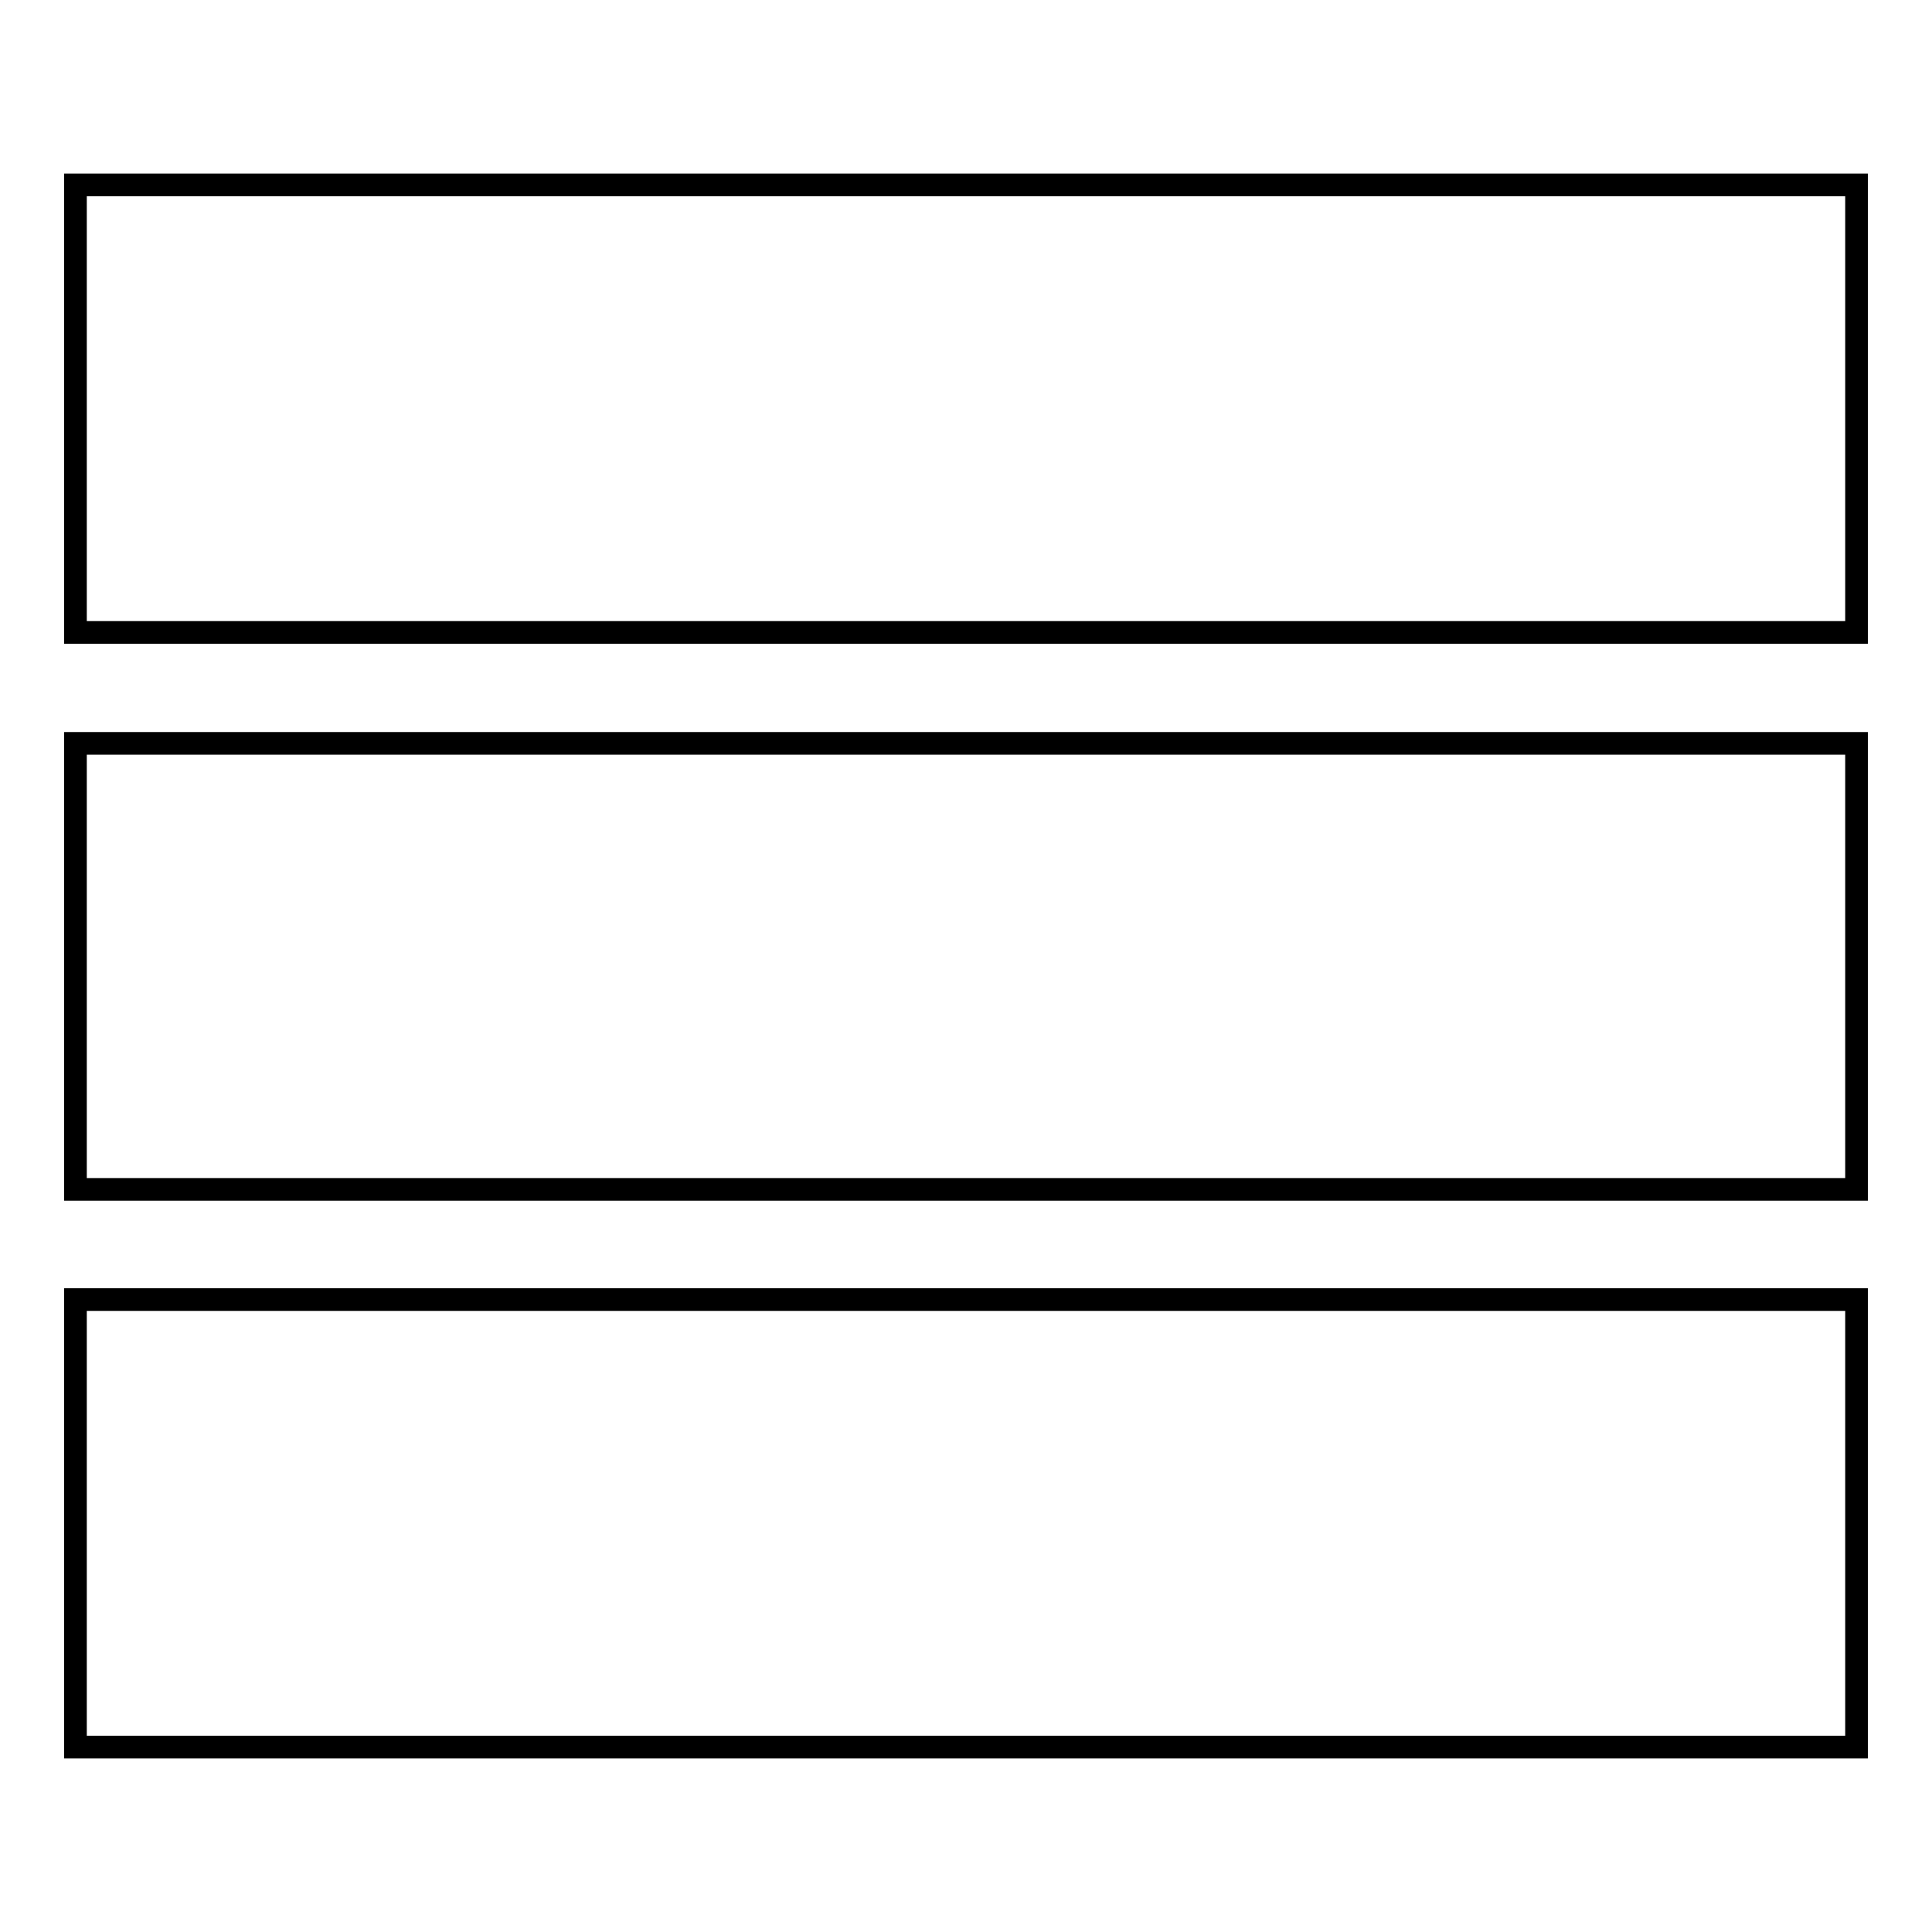
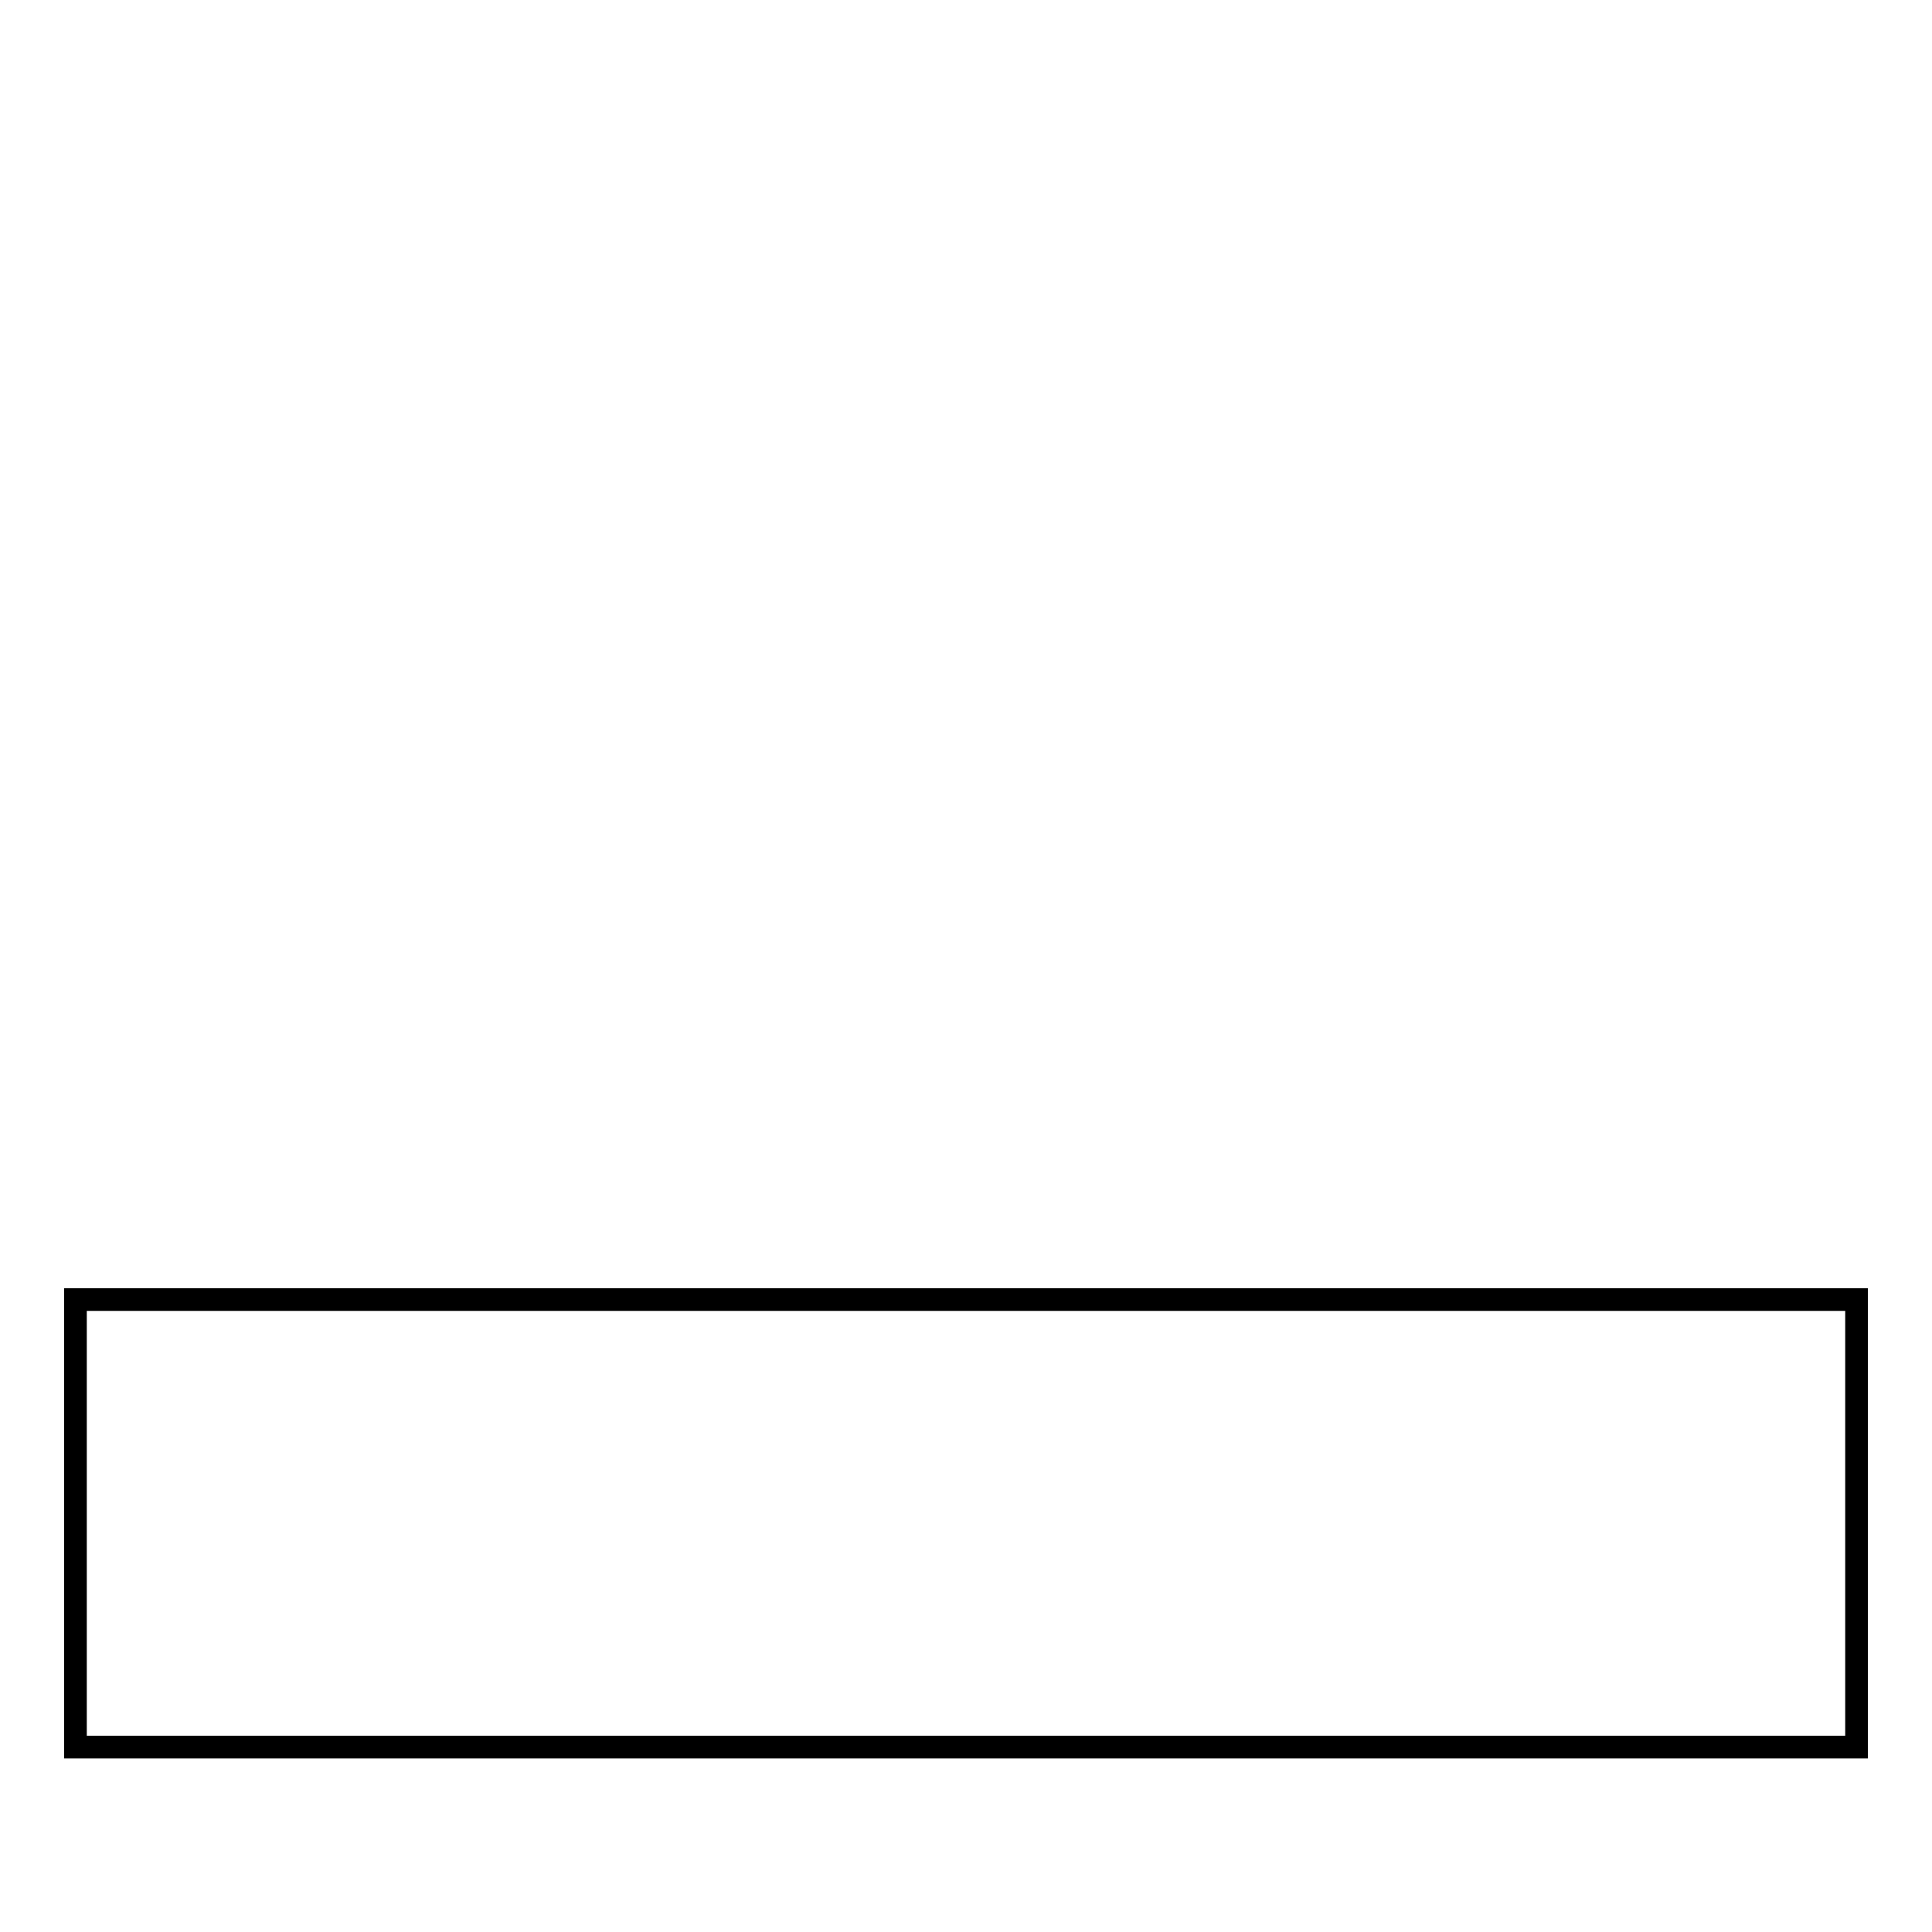
<svg xmlns="http://www.w3.org/2000/svg" version="1.1" x="0px" y="0px" viewBox="0 0 256 256" enable-background="new 0 0 256 256" xml:space="preserve">
  <g>
    <g>
-       <path stroke-width="3" fill-opacity="0" stroke="#000000" d="M10,24.5h236v59.3H10V24.5z" />
-       <path stroke-width="3" fill-opacity="0" stroke="#000000" d="M10,98.5h236v59.1H10V98.5L10,98.5z" />
      <path stroke-width="3" fill-opacity="0" stroke="#000000" d="M10,172.2h236v59.3H10V172.2z" />
    </g>
  </g>
</svg>